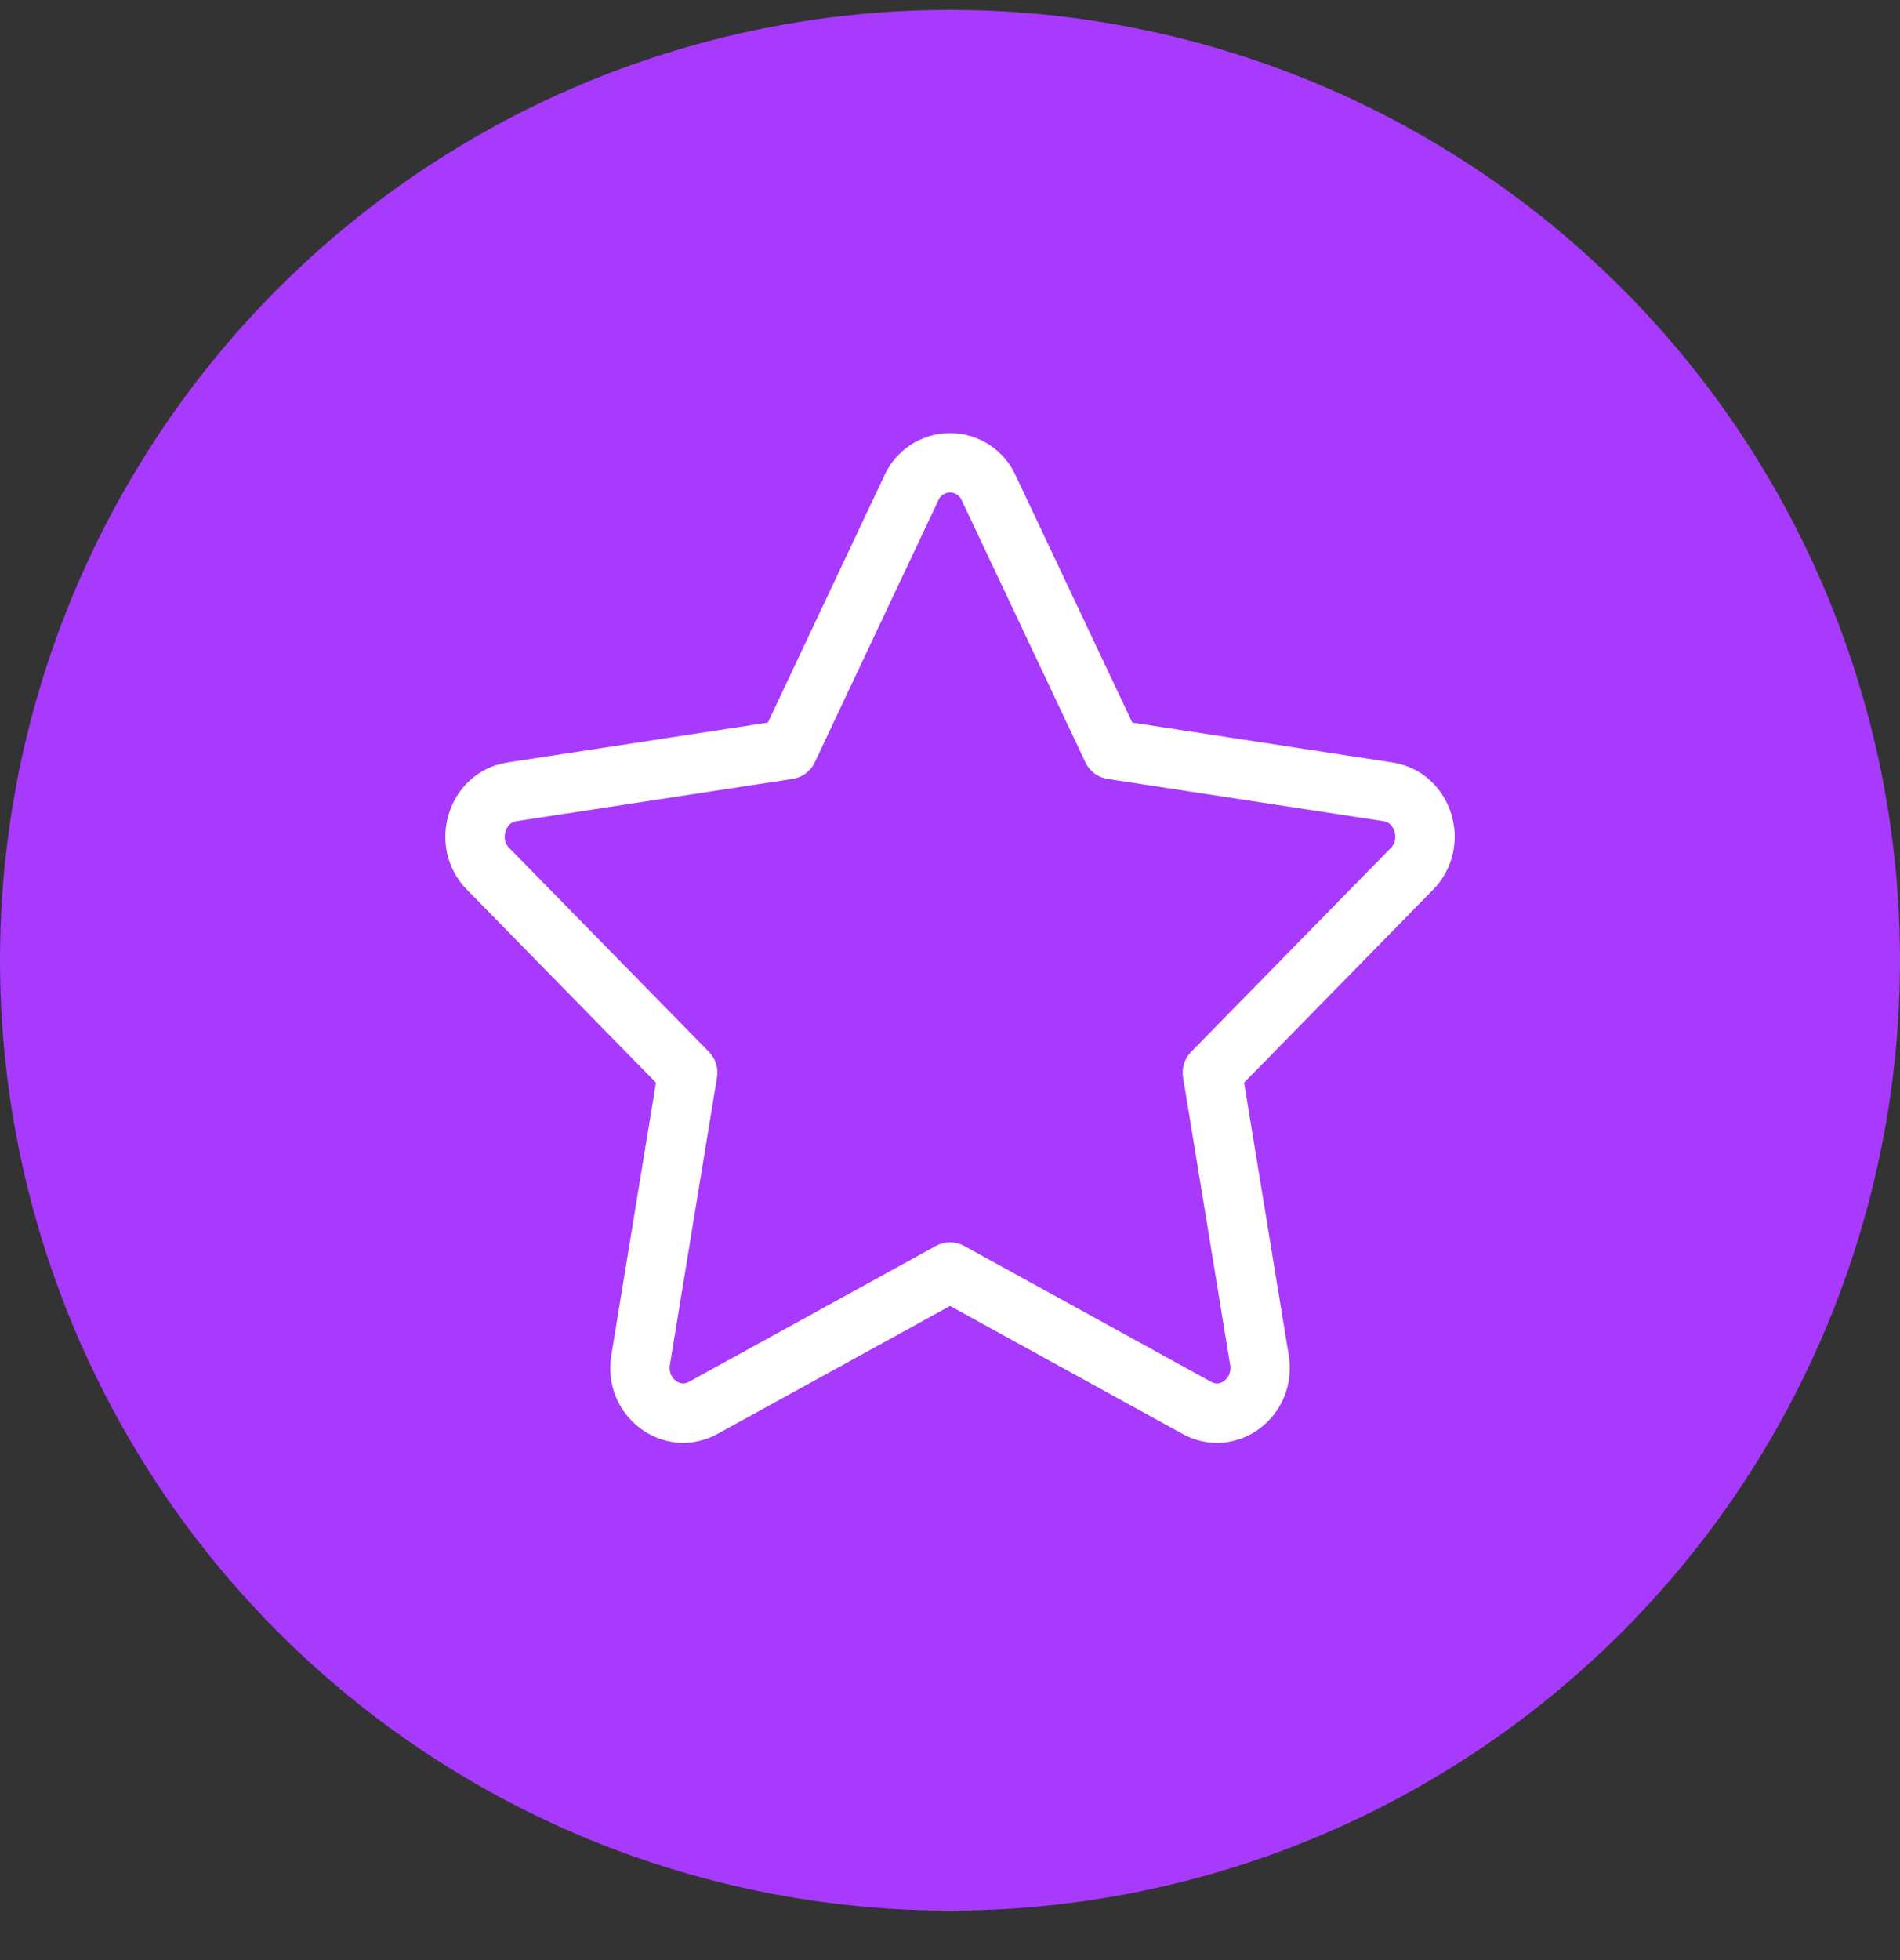
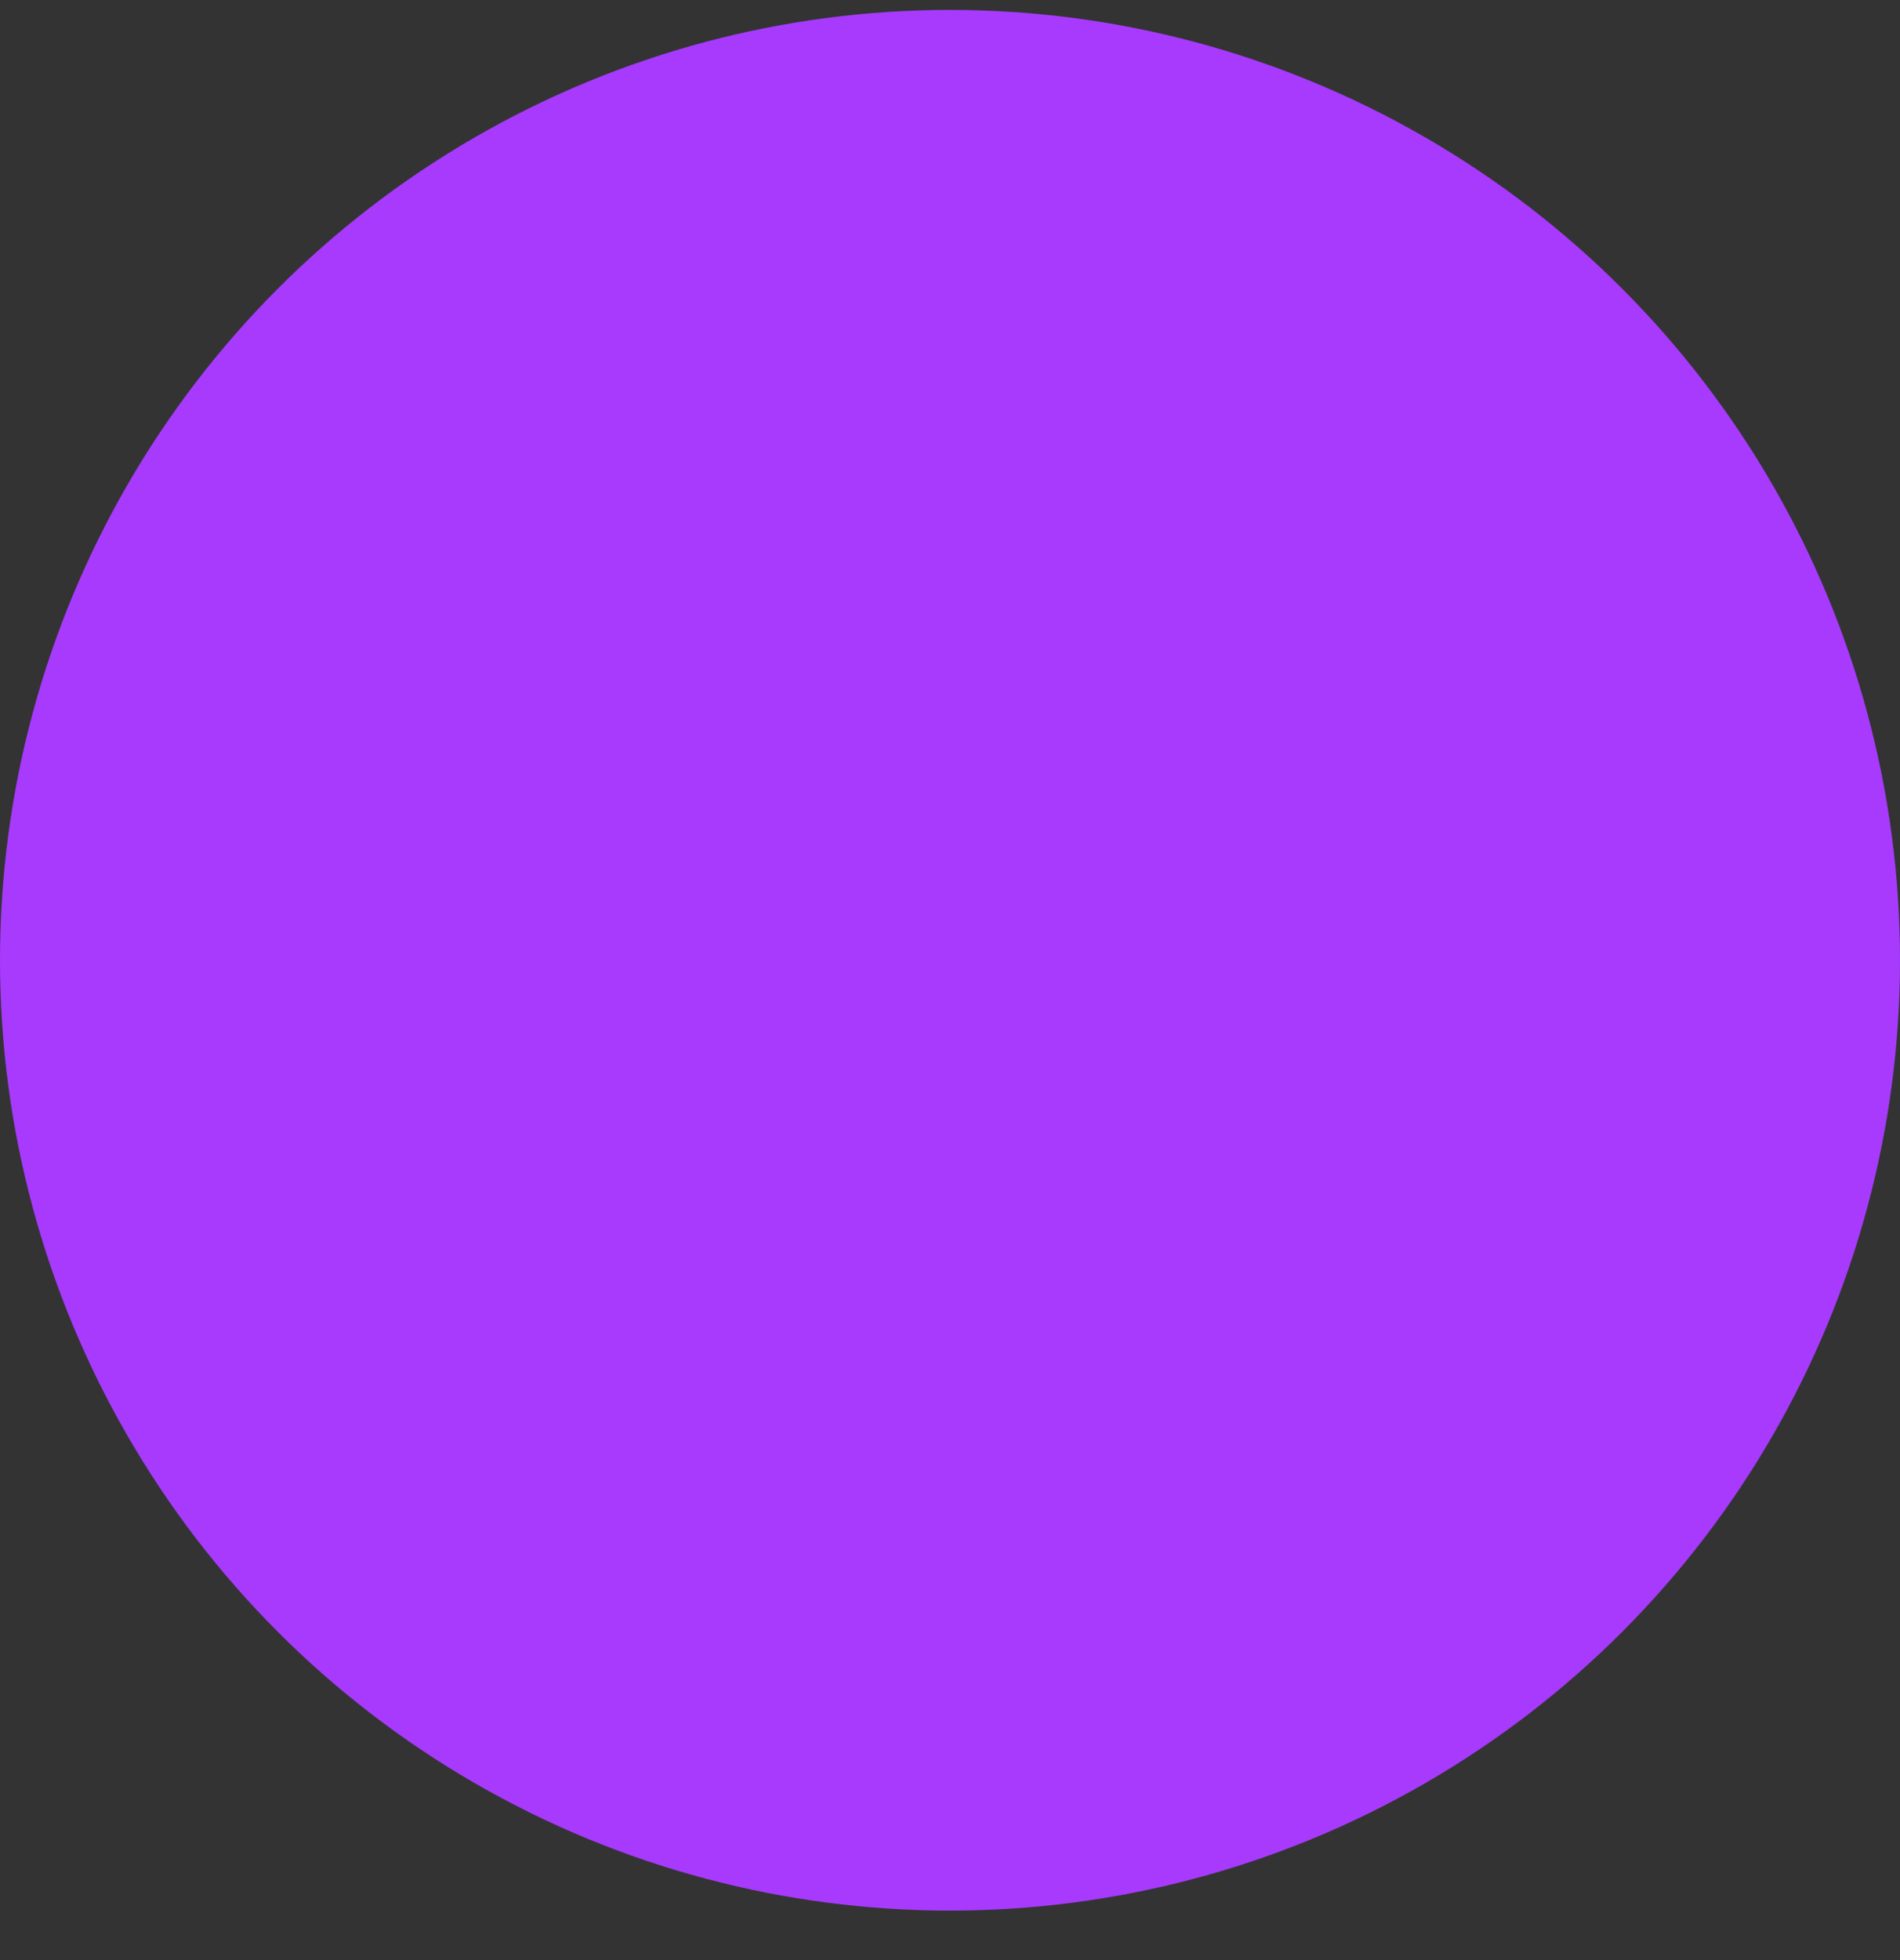
<svg xmlns="http://www.w3.org/2000/svg" width="32" height="33" viewBox="0 0 32 33" fill="none">
  <rect x="0" y="0" width="32" height="33" fill="#333333" stroke="none" />
  <circle cx="16" cy="16.167" r="16" fill="#A73AFD" />
-   <path d="M13.271 12.62L15.349 8.215C15.405 8.089 15.497 7.982 15.612 7.907C15.728 7.832 15.863 7.792 16.001 7.792C16.138 7.792 16.273 7.832 16.389 7.907C16.505 7.982 16.596 8.089 16.652 8.215L18.732 12.62L23.377 13.331C23.974 13.422 24.211 14.191 23.779 14.629L20.419 18.058L21.212 22.9C21.313 23.522 20.691 23.997 20.156 23.702L16.001 21.416L11.845 23.702C11.312 23.995 10.688 23.522 10.789 22.9L11.582 18.058L8.222 14.629C7.788 14.191 8.028 13.422 8.622 13.331L13.271 12.62Z" stroke="white" stroke-linecap="round" stroke-linejoin="round" />
</svg>